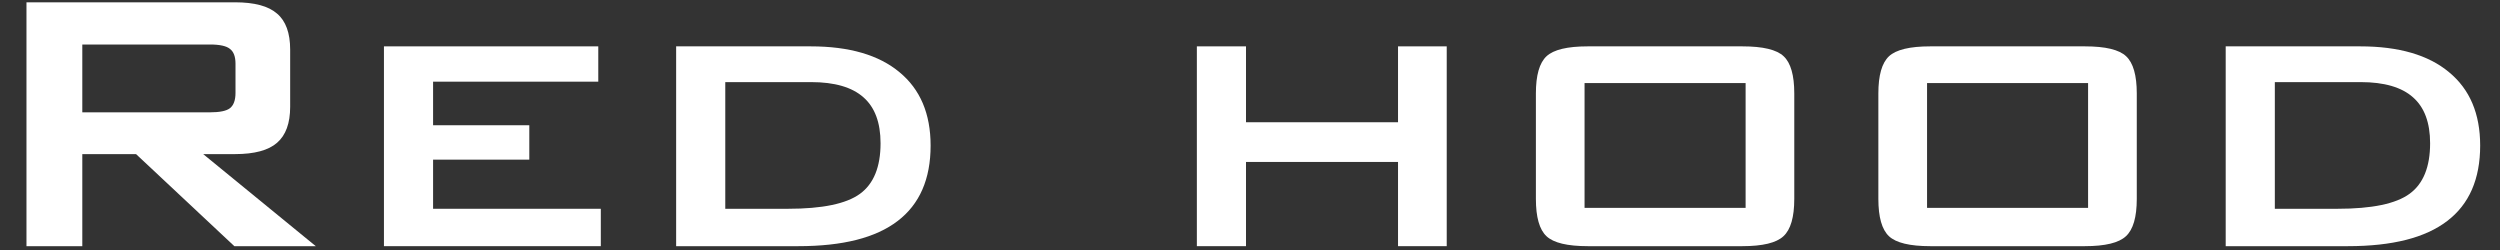
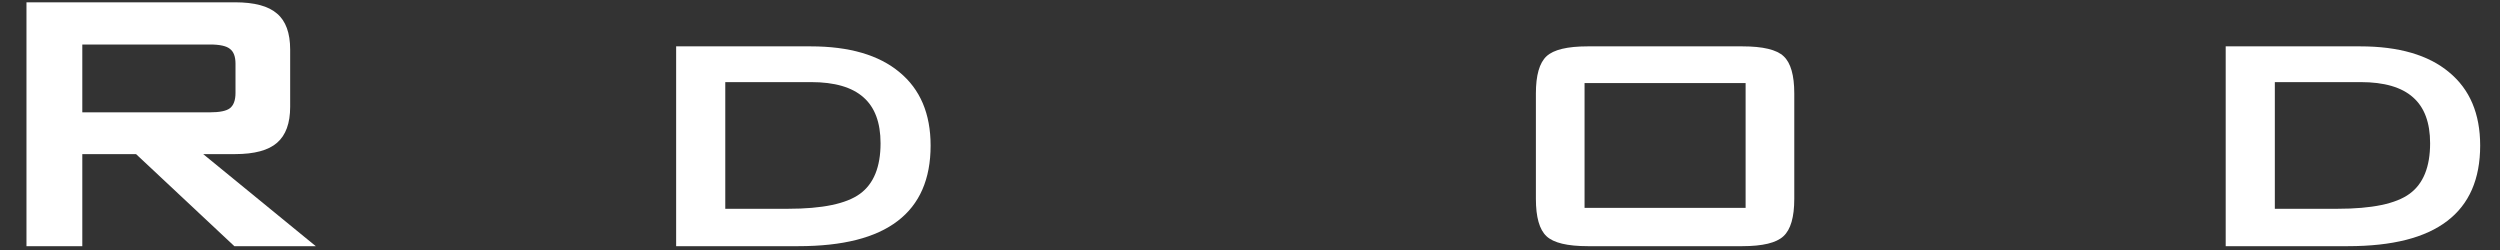
<svg xmlns="http://www.w3.org/2000/svg" width="90" height="9" viewBox="0 0 90 9" fill="none">
  <rect x="0" y="0" width="90" height="9" fill="#333333" stroke="none" />
  <path d="M7.556 1.602H2.963V4.044H7.556C7.91 4.044 8.151 3.994 8.278 3.895C8.411 3.79 8.478 3.607 8.478 3.347V2.292C8.478 2.037 8.411 1.86 8.278 1.76C8.151 1.655 7.91 1.602 7.556 1.602ZM0.953 8.862V0.083H8.461C9.159 0.083 9.663 0.218 9.973 0.489C10.288 0.755 10.446 1.187 10.446 1.785V3.845C10.446 4.437 10.288 4.869 9.973 5.141C9.663 5.412 9.159 5.548 8.461 5.548H7.315L11.368 8.862H8.436L4.898 5.548H2.963V8.862H0.953Z" fill="white" />
-   <path d="M13.822 8.862V1.669H21.538V2.94H15.591V4.509H19.055V5.747H15.591V7.516H21.629V8.862H13.822Z" fill="white" />
  <path d="M26.11 7.516H28.369C29.604 7.516 30.468 7.336 30.961 6.976C31.453 6.616 31.7 6.01 31.7 5.157C31.7 4.415 31.495 3.864 31.085 3.504C30.675 3.139 30.047 2.956 29.2 2.956H26.11V7.516ZM24.341 8.862V1.669H29.183C30.573 1.669 31.639 1.979 32.381 2.599C33.128 3.214 33.502 4.094 33.502 5.24C33.502 6.447 33.106 7.353 32.315 7.956C31.528 8.56 30.338 8.862 28.743 8.862H24.341Z" fill="white" />
-   <path d="M43.087 8.862V1.669H44.856V4.401H50.329V1.669H52.082V8.862H50.329V5.83H44.856V8.862H43.087Z" fill="white" />
  <path d="M57.044 7.483H62.842V2.99H57.044V7.483ZM55.292 3.363C55.292 2.71 55.419 2.264 55.674 2.026C55.928 1.788 56.424 1.669 57.16 1.669H62.725C63.467 1.669 63.963 1.788 64.212 2.026C64.467 2.264 64.594 2.71 64.594 3.363V7.159C64.594 7.818 64.464 8.266 64.204 8.504C63.949 8.743 63.456 8.862 62.725 8.862H57.16C56.424 8.862 55.928 8.743 55.674 8.504C55.419 8.266 55.292 7.818 55.292 7.159V3.363Z" fill="white" />
-   <path d="M69.374 7.483H75.171V2.99H69.374V7.483ZM67.621 3.363C67.621 2.71 67.749 2.264 68.003 2.026C68.258 1.788 68.754 1.669 69.49 1.669H75.055C75.797 1.669 76.292 1.788 76.541 2.026C76.796 2.264 76.924 2.71 76.924 3.363V7.159C76.924 7.818 76.793 8.266 76.533 8.504C76.278 8.743 75.786 8.862 75.055 8.862H69.49C68.754 8.862 68.258 8.743 68.003 8.504C67.749 8.266 67.621 7.818 67.621 7.159V3.363Z" fill="white" />
  <path d="M81.894 7.516H84.153C85.388 7.516 86.252 7.336 86.745 6.976C87.238 6.616 87.484 6.01 87.484 5.157C87.484 4.415 87.279 3.864 86.869 3.504C86.46 3.139 85.831 2.956 84.984 2.956H81.894V7.516ZM80.125 8.862V1.669H84.967C86.357 1.669 87.423 1.979 88.165 2.599C88.913 3.214 89.286 4.094 89.286 5.24C89.286 6.447 88.891 7.353 88.099 7.956C87.312 8.56 86.122 8.862 84.527 8.862H80.125Z" fill="white" />
</svg>